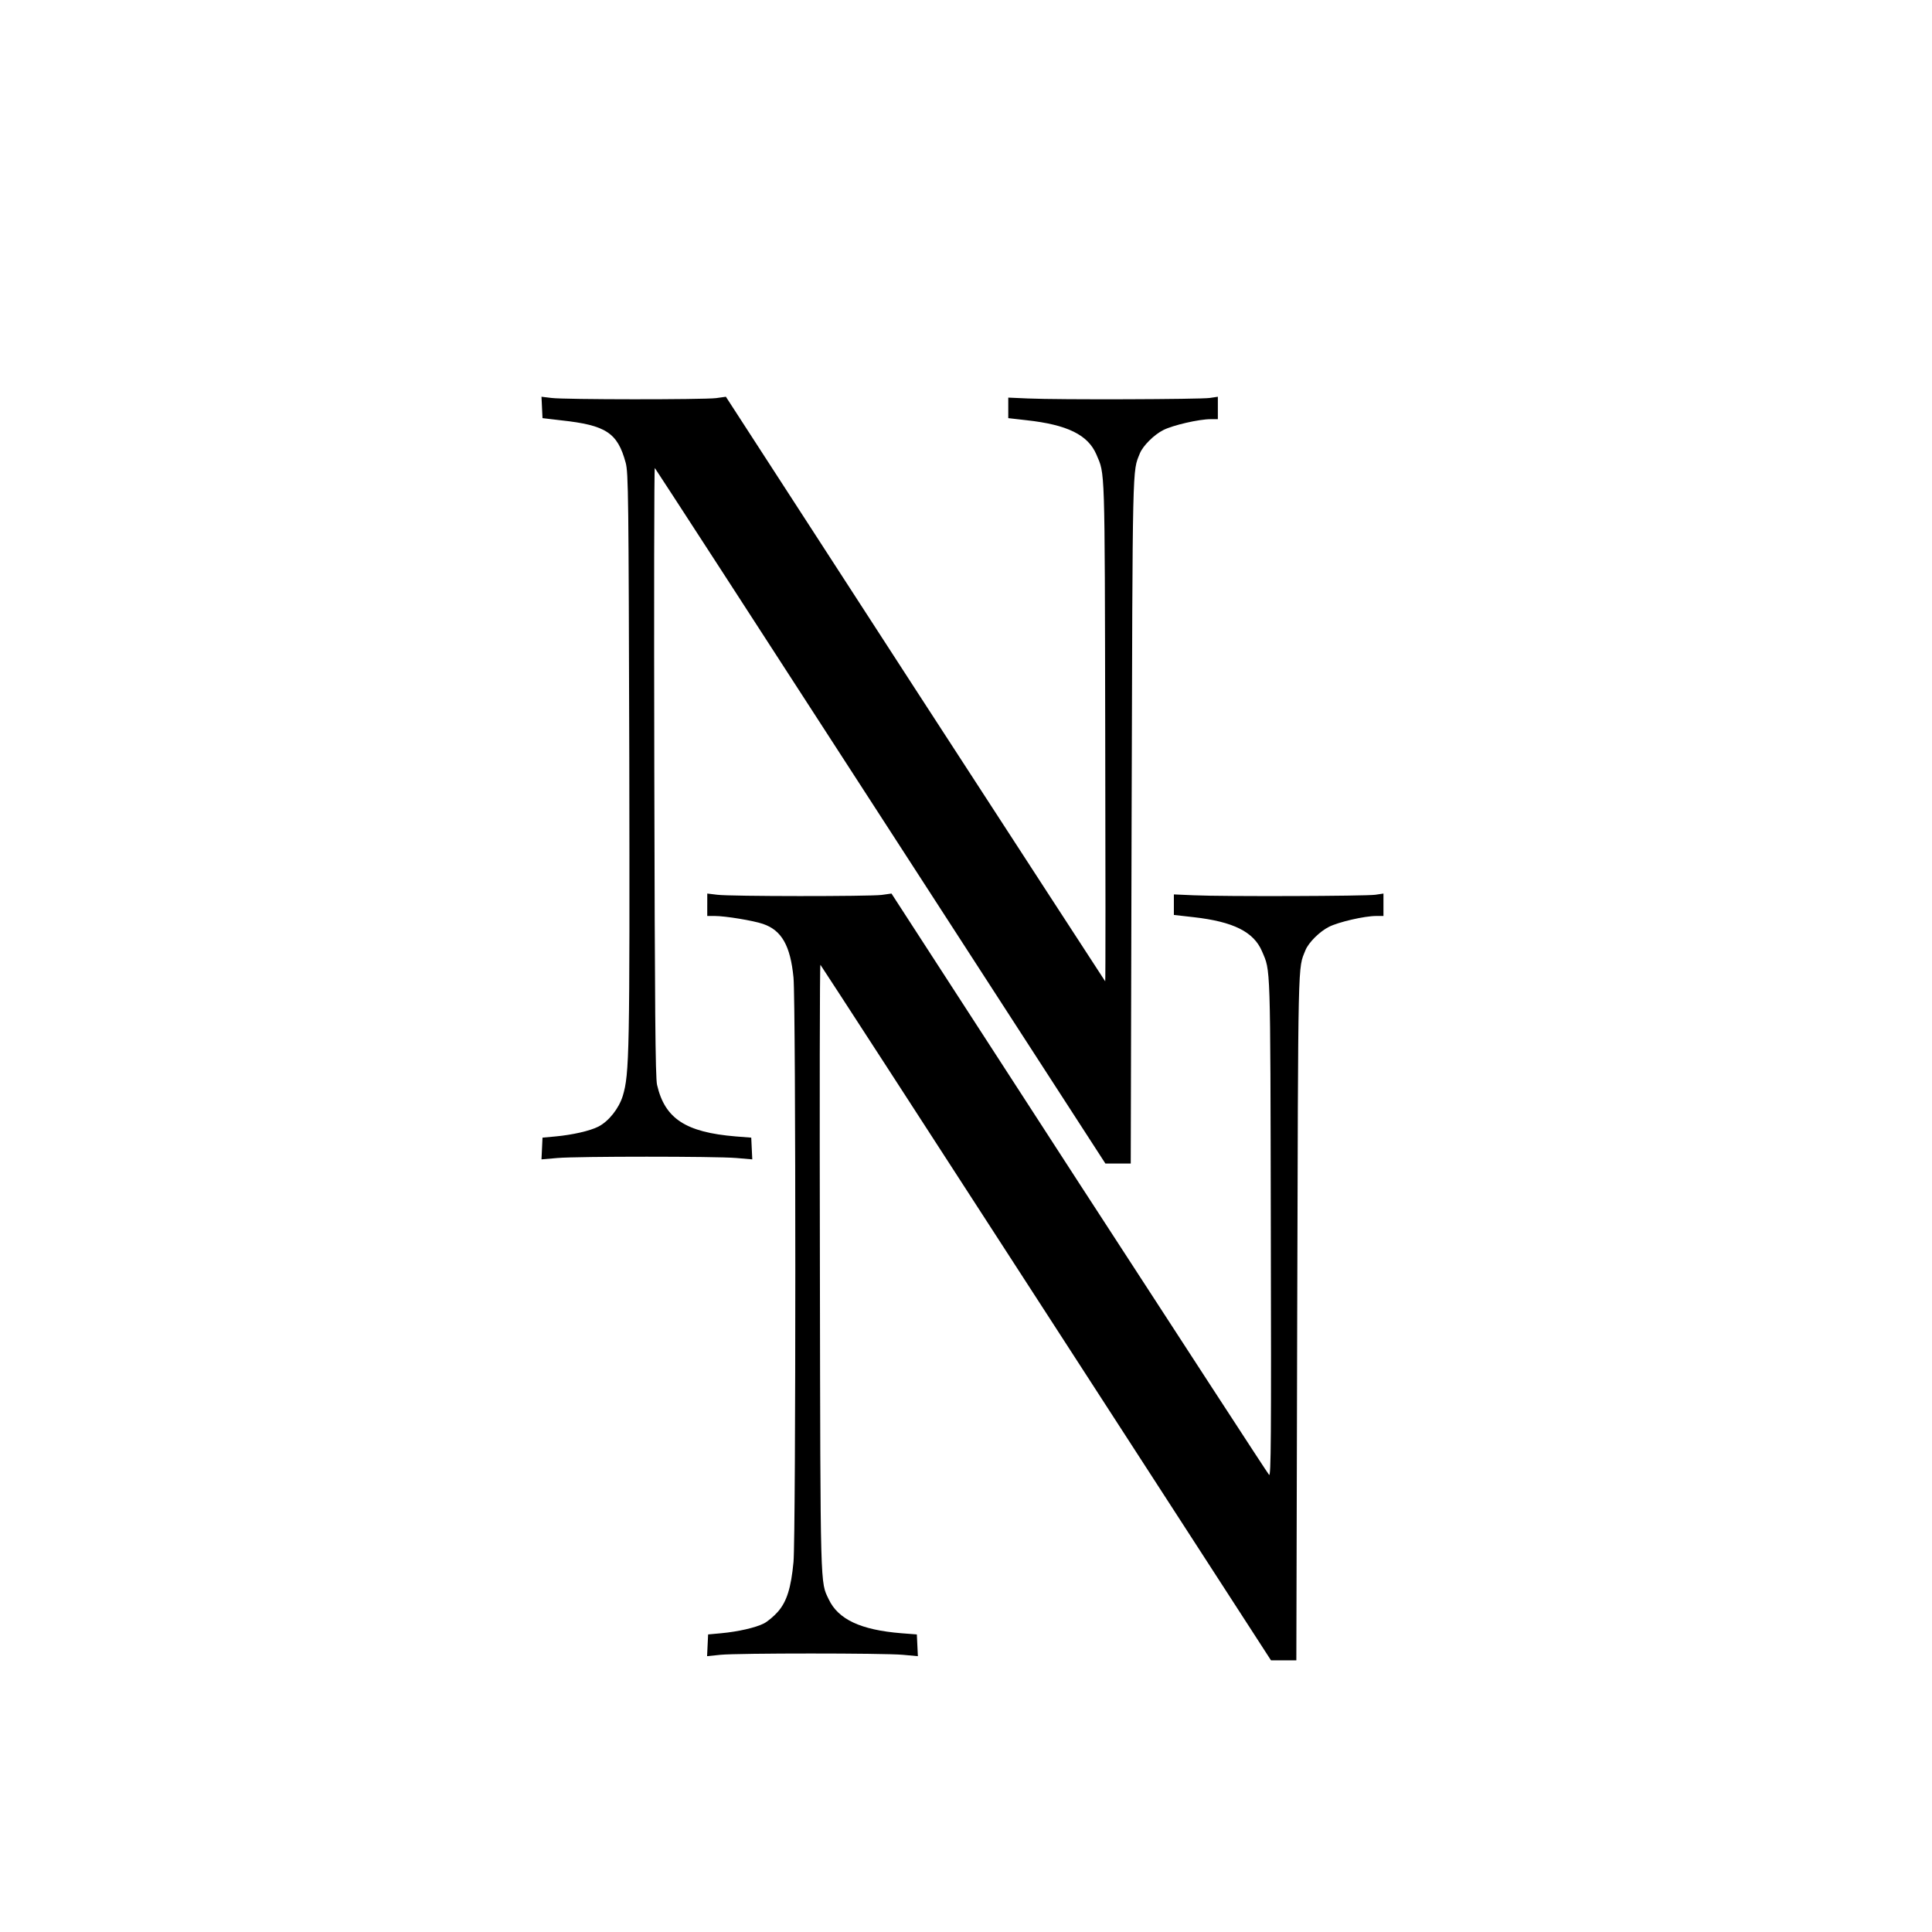
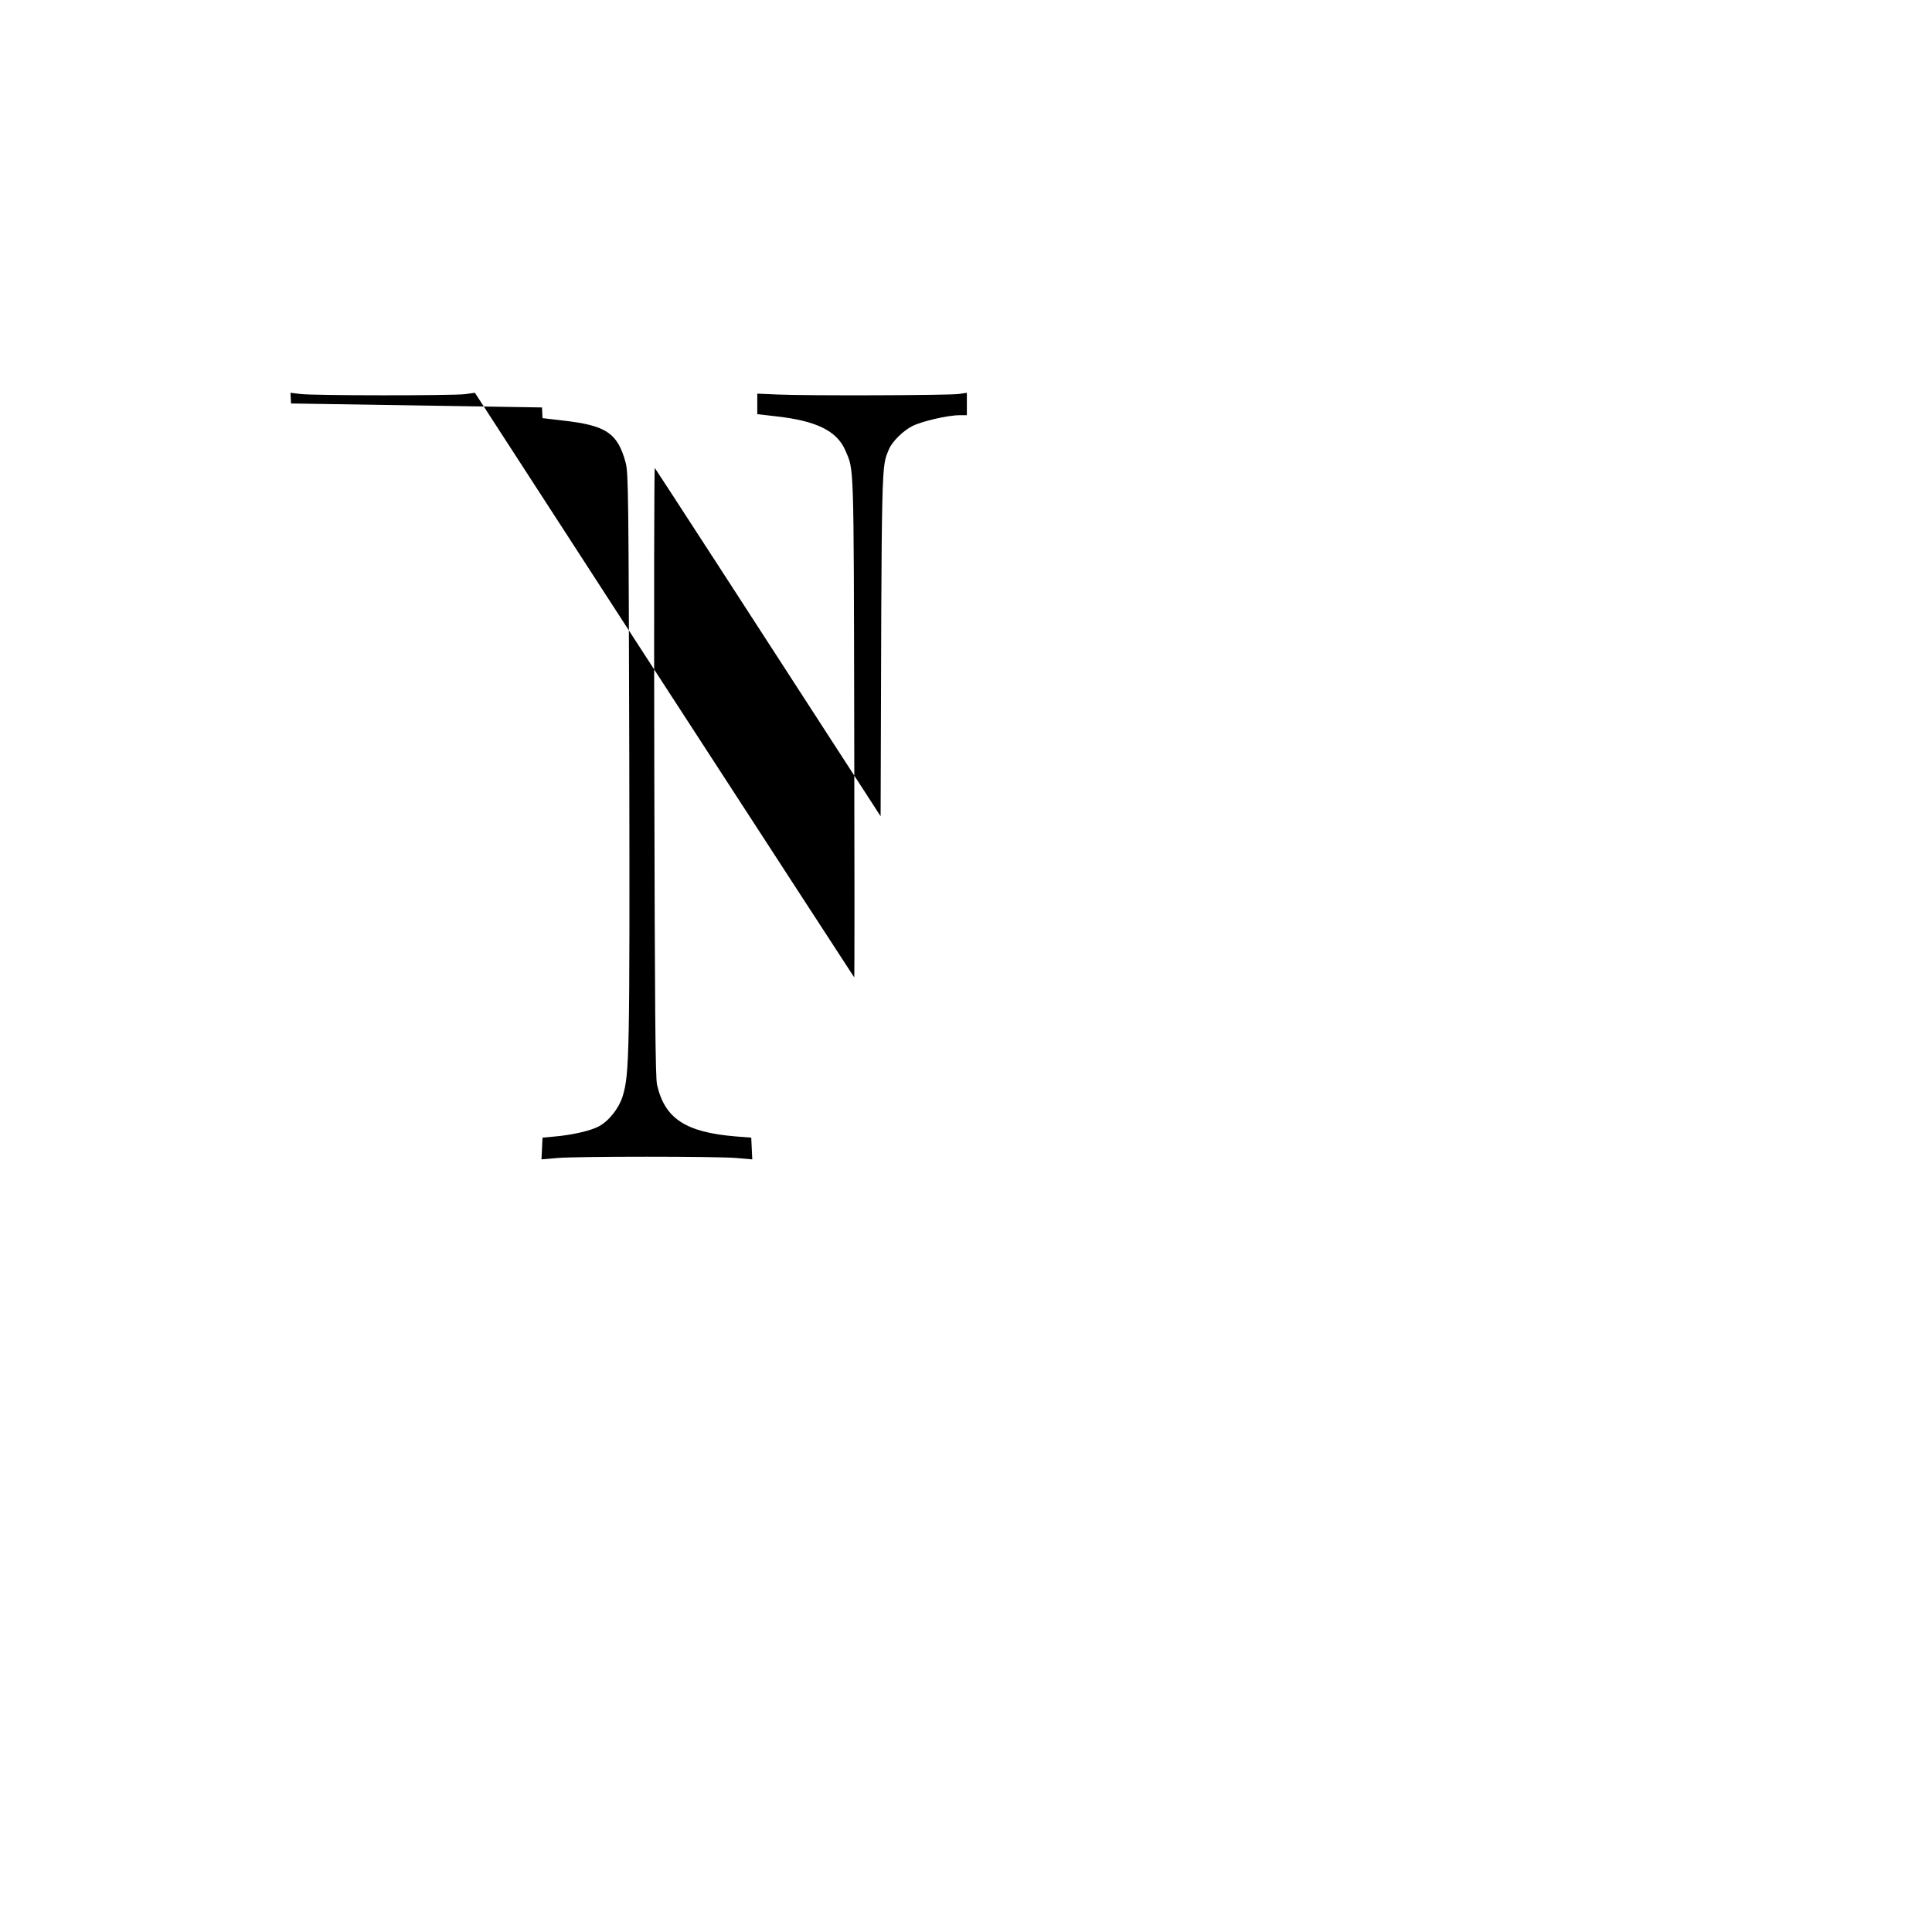
<svg xmlns="http://www.w3.org/2000/svg" version="1.0" width="1120pt" height="1120pt" viewBox="0 0 1120 1120" preserveAspectRatio="xMidYMid meet">
  <g transform="translate(0,1120) scale(0.1,-0.1)" fill="#000000" stroke="none">
-     <path d="M3142 8838 l3 -62 110 -13 c258 -28 325 -72 372 -245 16 -58 17 -197 21 -1708 3 -1715 1 -1836 -38 -1964 -23 -73 -81 -146 -141 -177 -49 -25 -151 -48 -248 -57 l-76 -7 -3 -63 -3 -63 93 8 c120 10 914 10 1036 0 l93 -8 -3 63 -3 63 -90 7 c-290 24 -411 103 -456 299 -10 42 -13 448 -16 1818 -2 971 -1 1762 3 1758 4 -4 593 -912 1309 -2019 l1303 -2013 73 0 74 0 5 1990 c6 2112 4 2017 48 2127 18 44 82 108 136 135 55 28 206 63 274 63 l42 0 0 65 0 65 -47 -7 c-55 -8 -878 -11 -1053 -3 l-115 5 0 -60 0 -59 105 -12 c238 -26 357 -85 406 -199 50 -118 48 -45 51 -1604 2 -800 2 -1453 0 -1450 -2 2 -498 766 -1102 1696 l-1097 1693 -57 -8 c-74 -9 -879 -9 -954 1 l-58 7 3 -62z" />
-     <path d="M4100 5955 l0 -65 43 0 c62 0 225 -27 280 -46 109 -37 159 -127 177 -311 14 -146 14 -3238 0 -3388 -14 -150 -39 -230 -91 -289 -23 -26 -59 -56 -80 -67 -49 -25 -151 -48 -248 -57 l-76 -7 -3 -63 -3 -63 78 8 c102 10 942 10 1056 0 l88 -8 -3 63 -3 63 -90 7 c-235 19 -366 80 -421 197 -49 103 -48 32 -51 1920 -2 971 -1 1762 3 1758 4 -4 593 -912 1309 -2019 l1303 -2013 73 0 74 0 5 1995 c6 2125 3 2008 48 2122 18 44 82 108 136 135 55 28 206 63 274 63 l42 0 0 65 0 65 -47 -7 c-55 -8 -878 -11 -1053 -3 l-115 5 0 -60 0 -59 115 -13 c230 -26 348 -85 396 -198 50 -118 48 -46 51 -1600 3 -1230 1 -1448 -10 -1435 -8 8 -503 770 -1102 1692 l-1087 1678 -57 -8 c-74 -9 -879 -9 -953 1 l-58 7 0 -65z" />
+     <path d="M3142 8838 l3 -62 110 -13 c258 -28 325 -72 372 -245 16 -58 17 -197 21 -1708 3 -1715 1 -1836 -38 -1964 -23 -73 -81 -146 -141 -177 -49 -25 -151 -48 -248 -57 l-76 -7 -3 -63 -3 -63 93 8 c120 10 914 10 1036 0 l93 -8 -3 63 -3 63 -90 7 c-290 24 -411 103 -456 299 -10 42 -13 448 -16 1818 -2 971 -1 1762 3 1758 4 -4 593 -912 1309 -2019 c6 2112 4 2017 48 2127 18 44 82 108 136 135 55 28 206 63 274 63 l42 0 0 65 0 65 -47 -7 c-55 -8 -878 -11 -1053 -3 l-115 5 0 -60 0 -59 105 -12 c238 -26 357 -85 406 -199 50 -118 48 -45 51 -1604 2 -800 2 -1453 0 -1450 -2 2 -498 766 -1102 1696 l-1097 1693 -57 -8 c-74 -9 -879 -9 -954 1 l-58 7 3 -62z" />
  </g>
</svg>